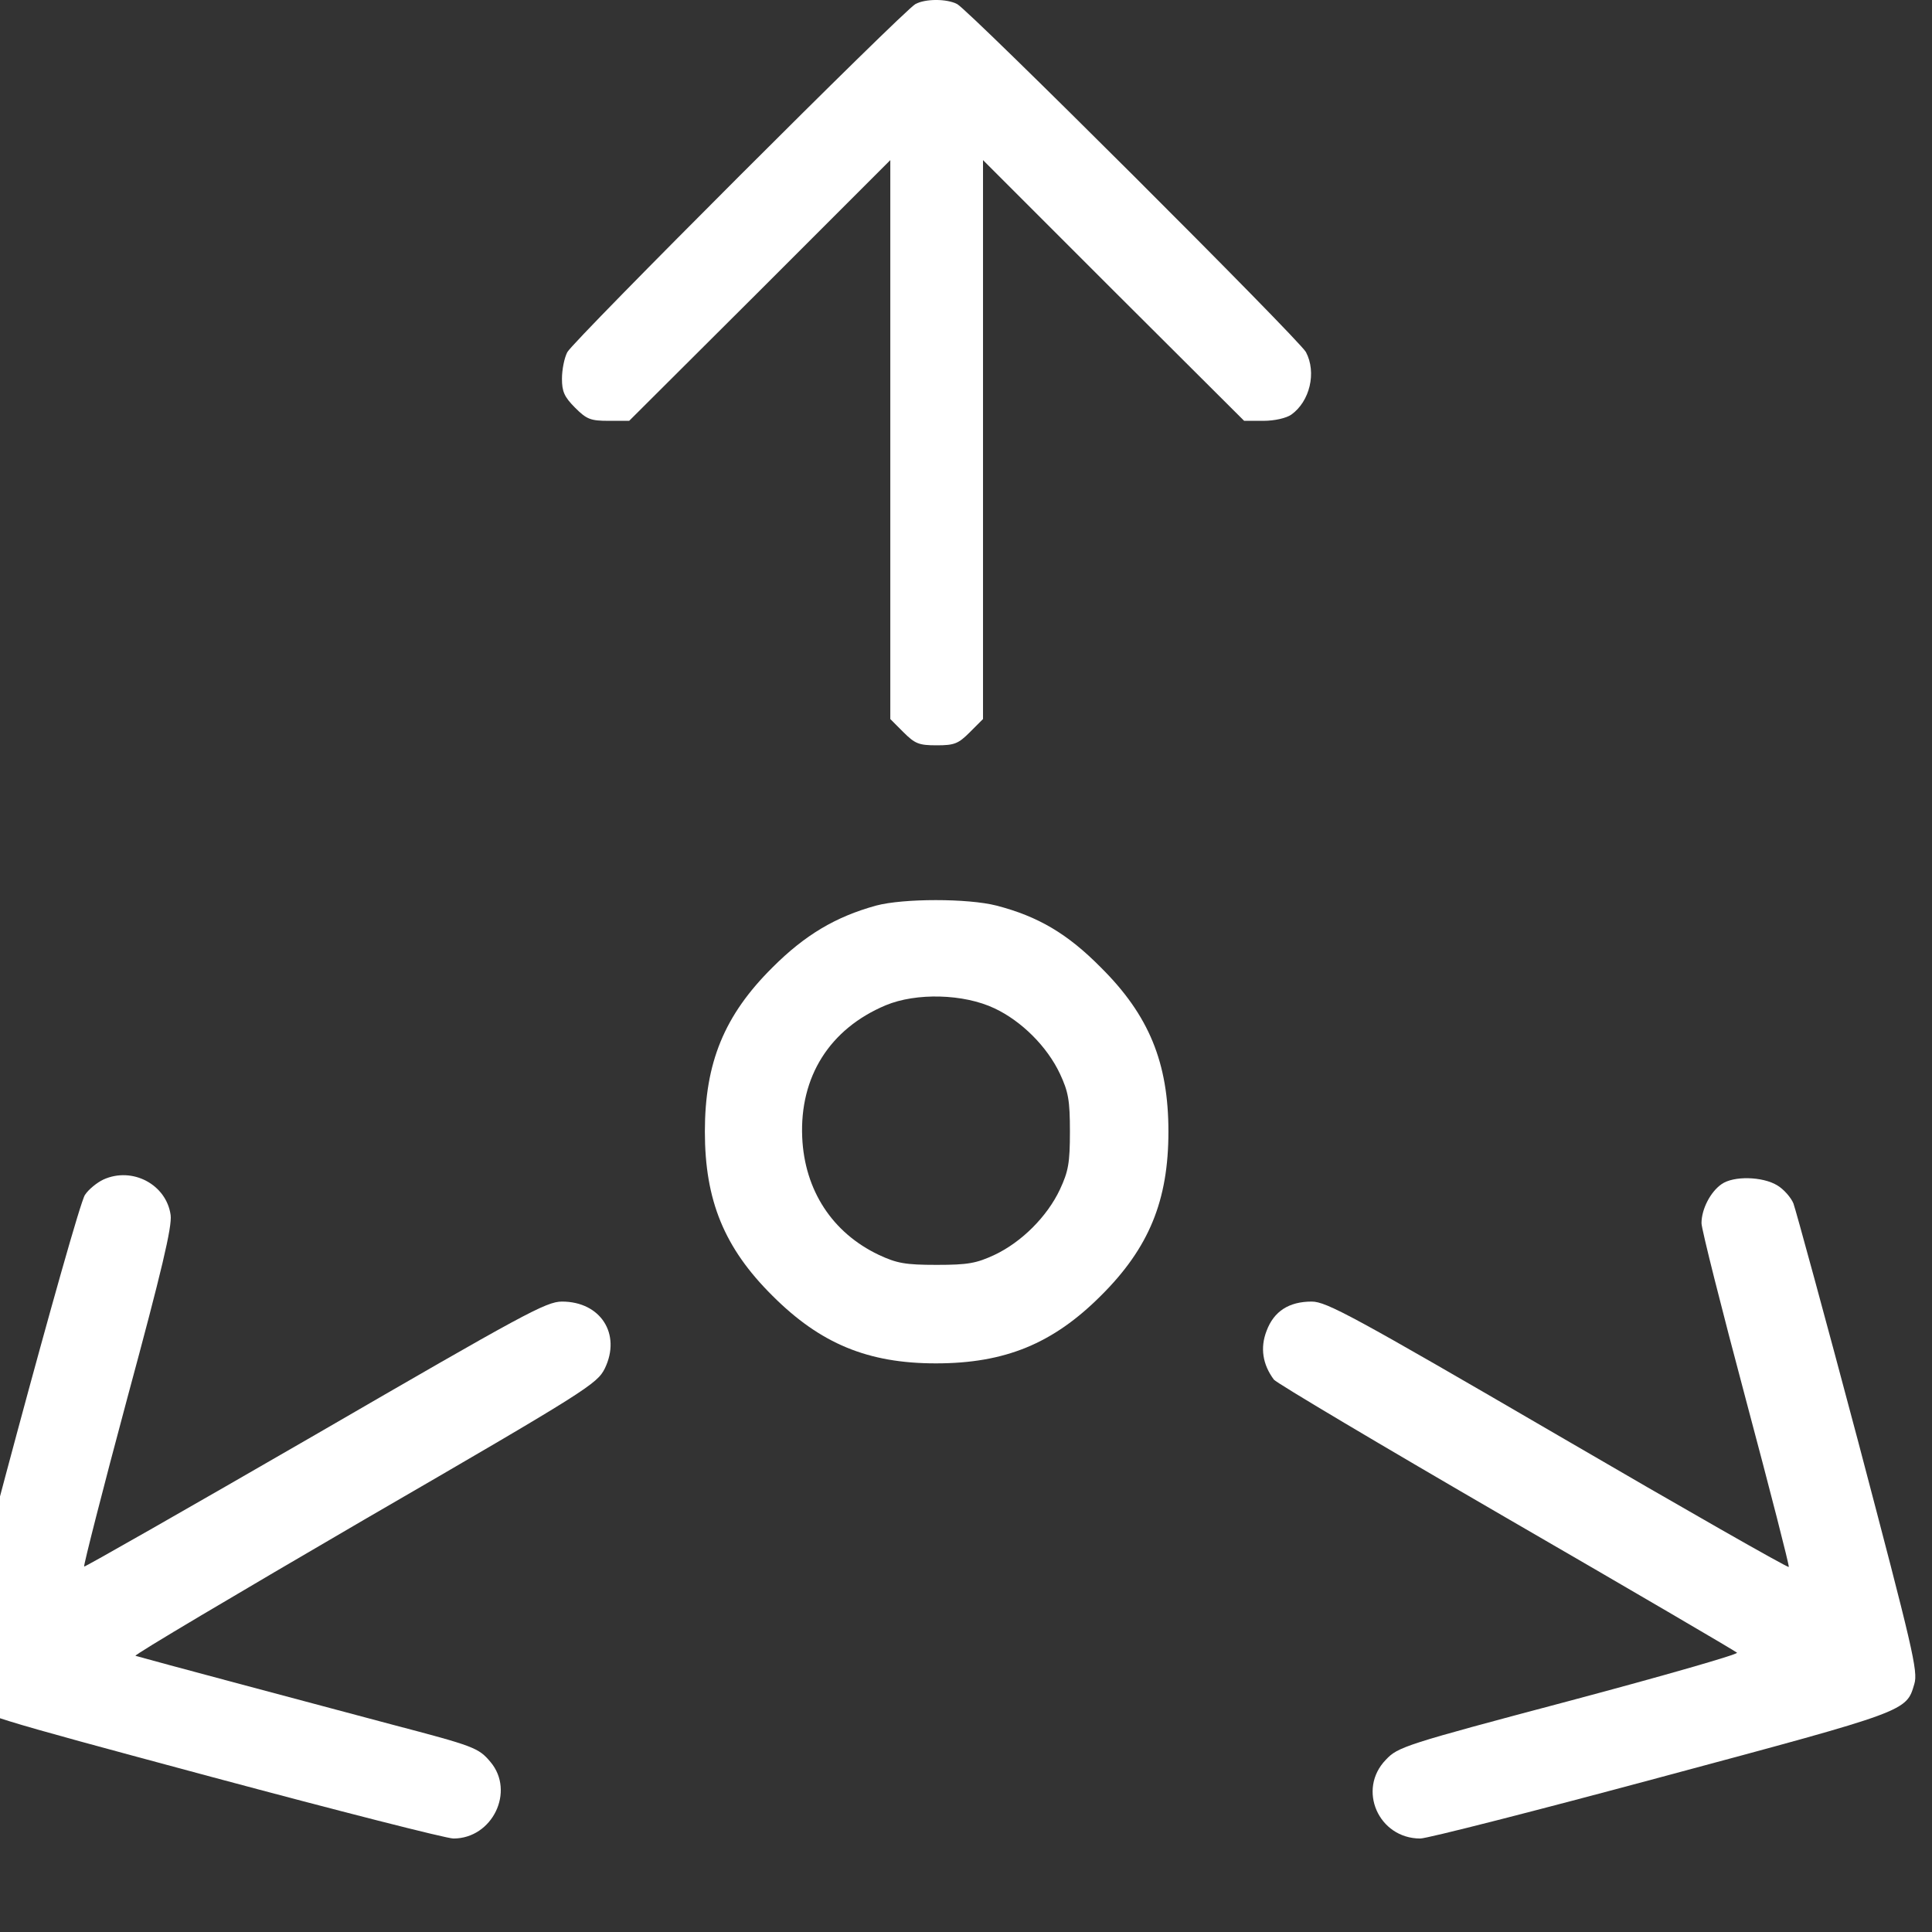
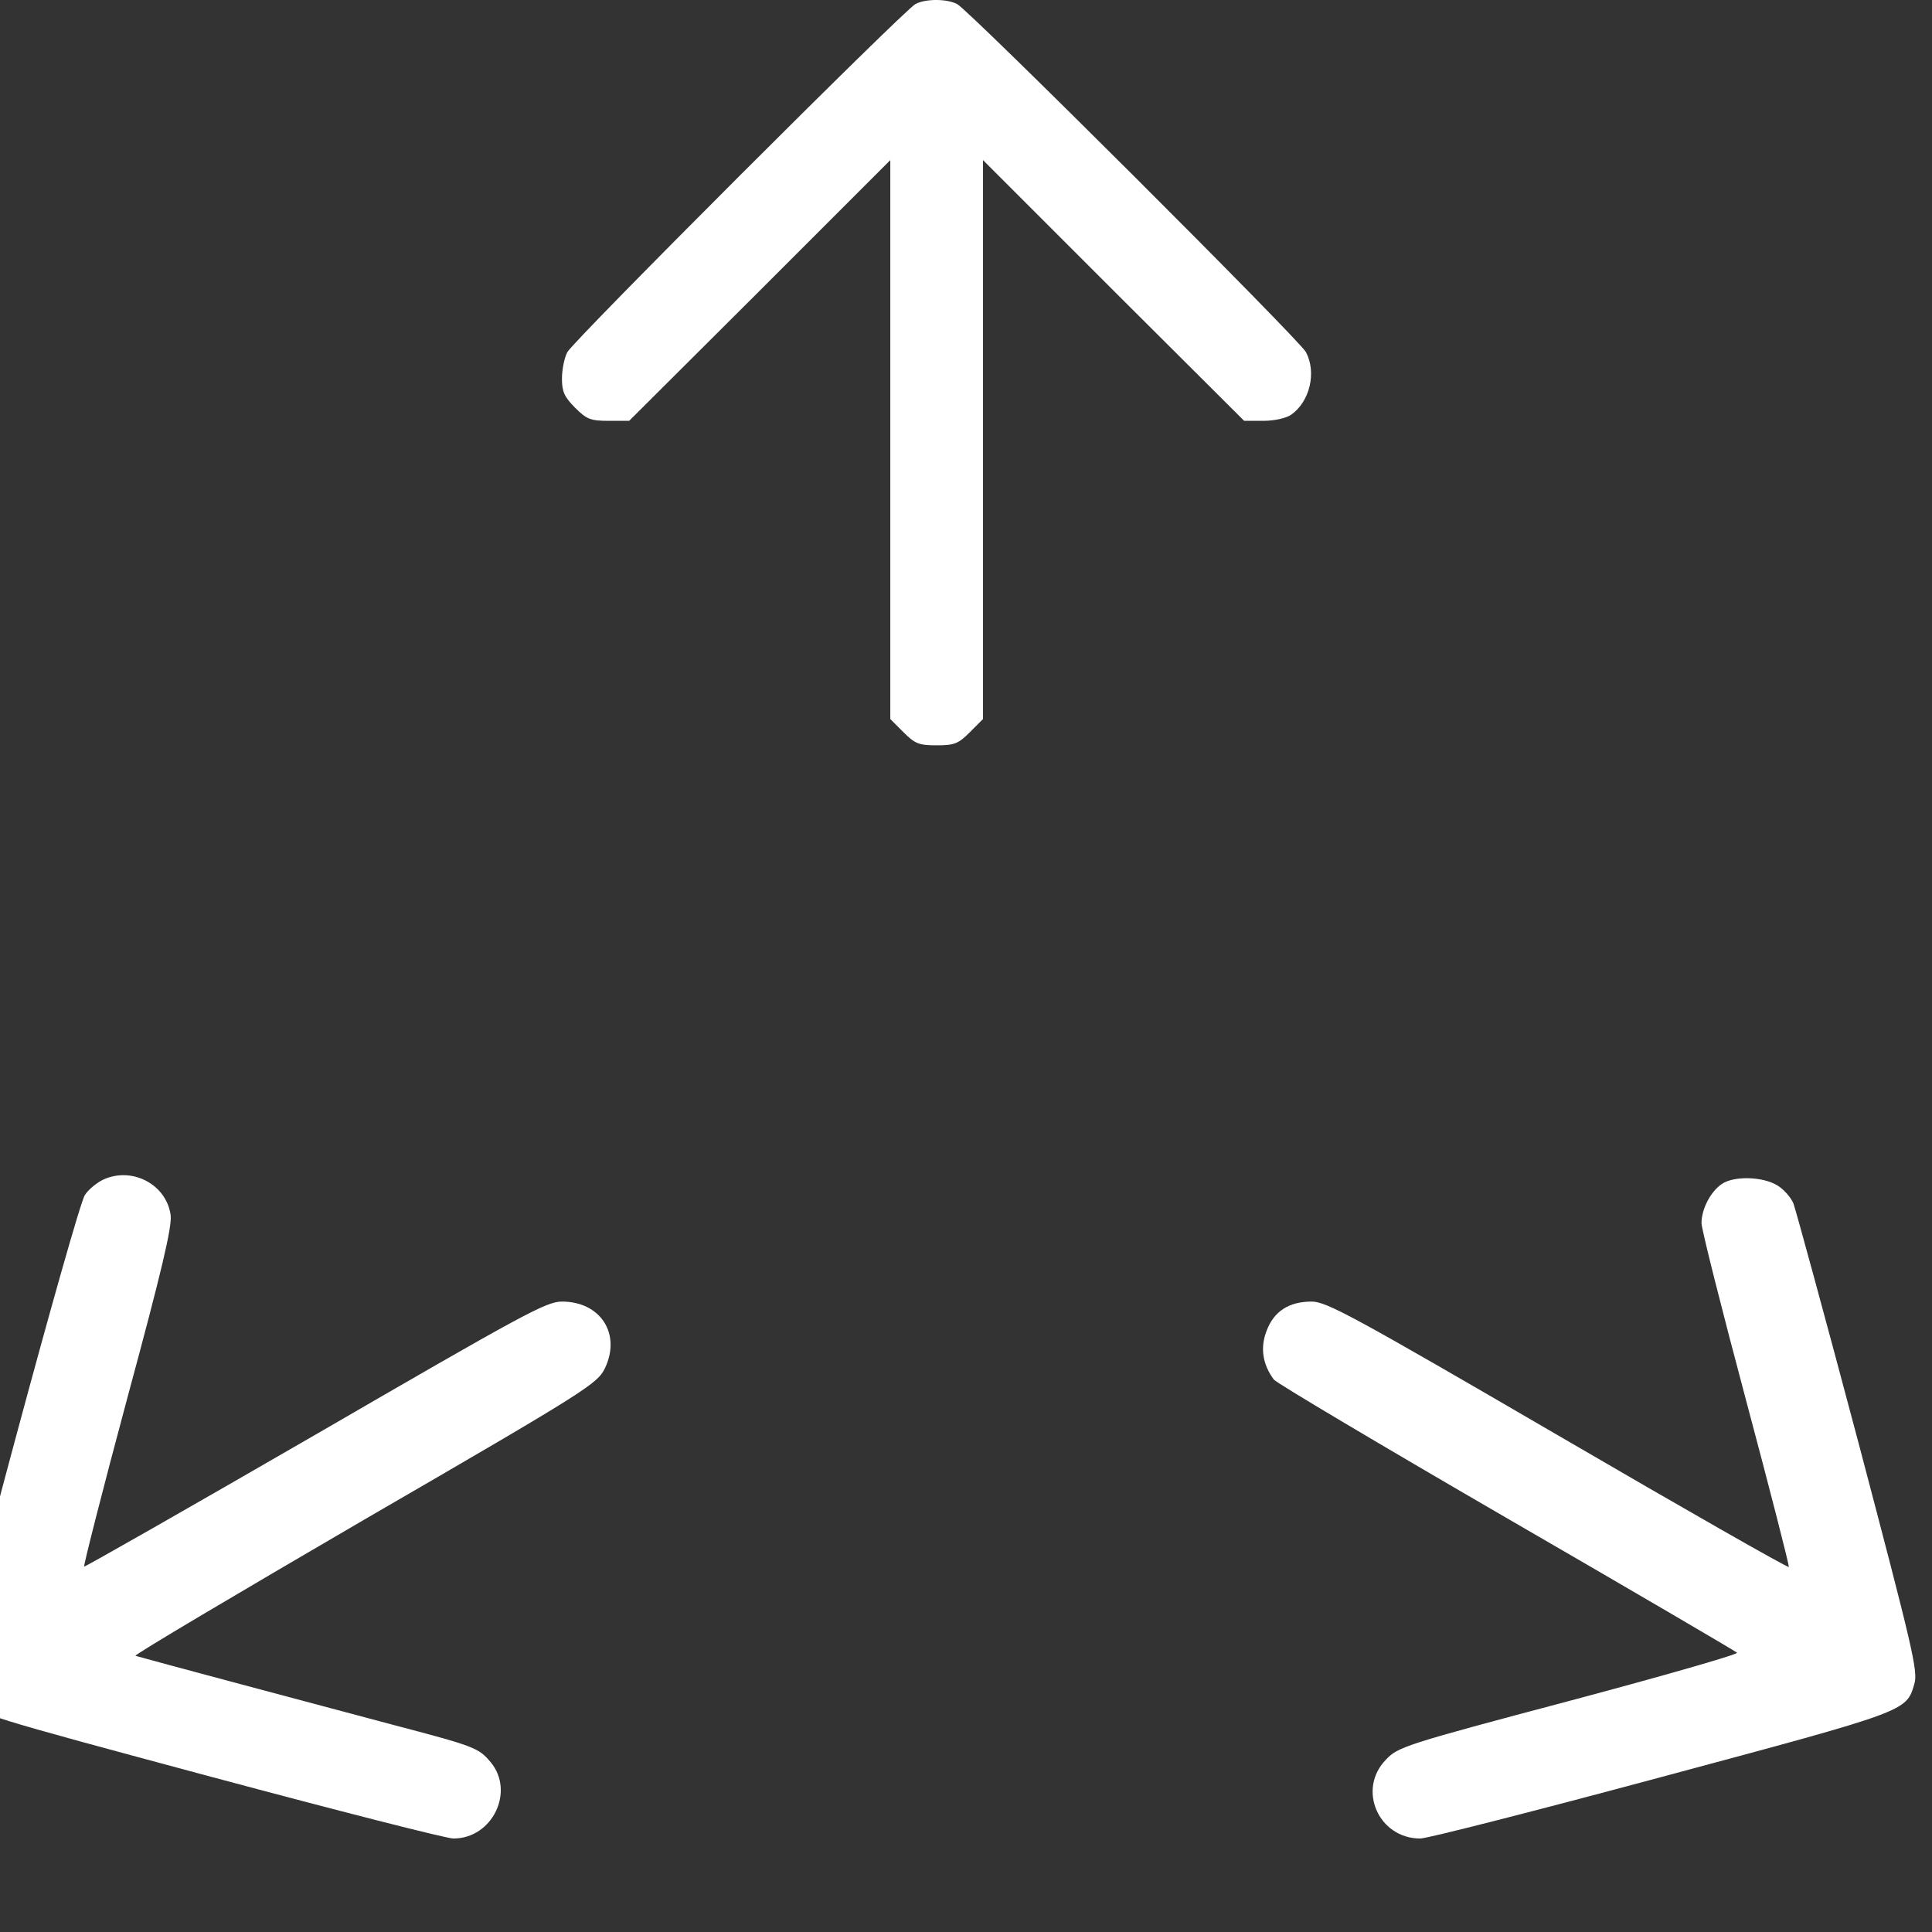
<svg xmlns="http://www.w3.org/2000/svg" width="62" height="62" viewBox="0 0 62 62" fill="none">
  <rect x="0" y="0" width="62" height="62" fill="#333333" stroke="none" />
  <g clip-path="url(#clip0_7969_2810)">
    <path d="M29.377 0.13C28.992 0.34 18.406 10.927 18.207 11.299C18.108 11.485 18.034 11.869 18.034 12.154C18.034 12.563 18.108 12.736 18.455 13.084C18.827 13.456 18.951 13.505 19.534 13.505H20.191L24.381 9.328L28.571 5.138V14.113V23.075L28.992 23.497C29.364 23.868 29.488 23.918 30.058 23.918C30.628 23.918 30.753 23.868 31.124 23.497L31.546 23.075V14.113V5.138L35.736 9.328L39.926 13.505H40.545C40.905 13.505 41.277 13.418 41.438 13.307C42.033 12.885 42.256 11.956 41.909 11.299C41.686 10.889 31.1 0.328 30.715 0.13C30.381 -0.044 29.699 -0.044 29.377 0.13Z" fill="white" />
-     <path d="M28.112 29.062C26.81 29.422 25.831 30.005 24.79 31.046C23.24 32.583 22.62 34.108 22.62 36.314C22.62 38.521 23.24 40.045 24.79 41.583C26.327 43.12 27.852 43.752 30.033 43.752C32.252 43.752 33.789 43.12 35.327 41.583C36.876 40.045 37.496 38.521 37.496 36.314C37.496 34.108 36.876 32.583 35.327 31.046C34.261 29.967 33.319 29.41 31.98 29.062C31.062 28.827 28.992 28.827 28.112 29.062ZM31.918 32.36C32.785 32.769 33.604 33.587 34.013 34.455C34.285 35.037 34.335 35.31 34.335 36.314C34.335 37.318 34.285 37.591 34.013 38.174C33.604 39.041 32.785 39.859 31.918 40.269C31.335 40.541 31.062 40.591 30.058 40.591C29.054 40.591 28.781 40.541 28.199 40.269C26.711 39.562 25.819 38.198 25.744 36.5C25.658 34.554 26.625 33.017 28.422 32.261C29.401 31.852 30.926 31.889 31.918 32.36Z" fill="white" />
    <path d="M3.32 37.852C3.109 37.951 2.836 38.174 2.725 38.348C2.452 38.757 -1.428 53.161 -1.428 53.744C-1.428 54.054 -1.317 54.289 -1.032 54.599C-0.635 55.021 -0.474 55.07 6.766 57.017C10.832 58.108 14.327 59 14.551 59C15.803 59 16.534 57.488 15.741 56.545C15.356 56.087 15.22 56.037 12.58 55.343C10.522 54.798 4.584 53.211 4.348 53.137C4.286 53.112 7.596 51.153 11.699 48.761C18.864 44.608 19.162 44.41 19.41 43.914C19.943 42.81 19.273 41.769 18.034 41.769C17.526 41.769 16.807 42.166 10.113 46.046C6.059 48.389 2.712 50.298 2.7 50.273C2.675 50.248 3.295 47.806 4.088 44.856C5.191 40.778 5.526 39.364 5.476 38.992C5.34 38.013 4.249 37.431 3.32 37.852Z" fill="white" />
    <path d="M55.247 38.001C54.888 38.249 54.603 38.806 54.603 39.253C54.603 39.439 55.247 41.992 56.028 44.918C56.809 47.843 57.429 50.261 57.404 50.285C57.38 50.323 54.032 48.414 49.991 46.058C43.434 42.24 42.566 41.769 42.095 41.769C41.364 41.769 40.88 42.079 40.645 42.711C40.434 43.257 40.521 43.79 40.88 44.273C40.967 44.385 44.326 46.381 48.343 48.711C52.371 51.042 55.694 52.988 55.743 53.037C55.793 53.087 53.376 53.781 50.351 54.587C45.07 55.988 44.859 56.062 44.475 56.471C43.545 57.426 44.239 59 45.578 59C45.801 59 49.297 58.108 53.351 57.017C61.247 54.897 61.173 54.922 61.433 54.041C61.557 53.632 61.383 52.913 59.636 46.281C58.57 42.265 57.627 38.819 57.553 38.62C57.479 38.435 57.243 38.162 57.032 38.038C56.561 37.753 55.632 37.728 55.247 38.001Z" fill="white" />
  </g>
  <defs>
    <clipPath id="clip0_7969_2810">
      <rect width="62" height="62" fill="white" />
    </clipPath>
  </defs>
</svg>